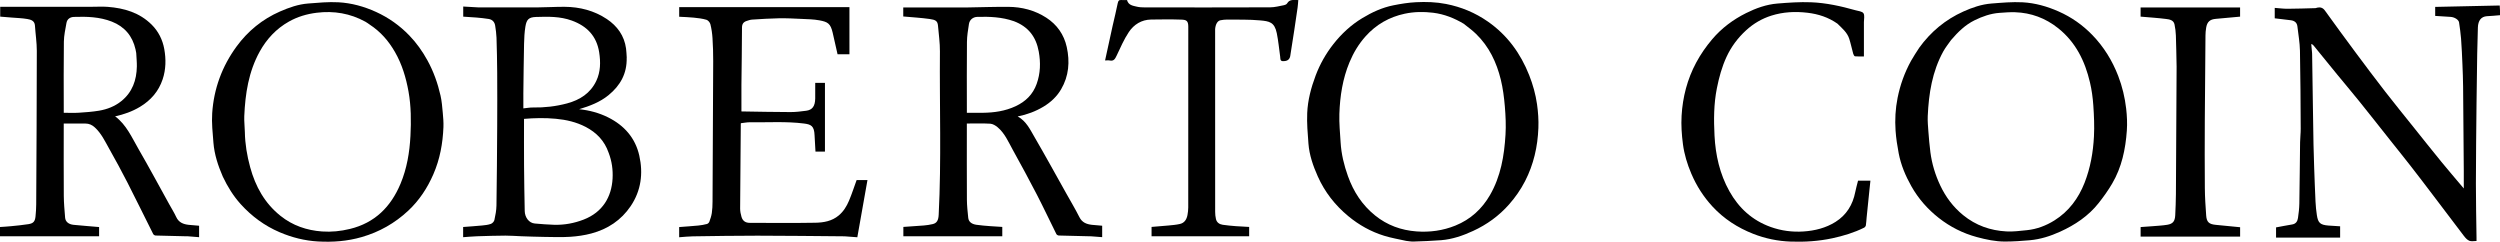
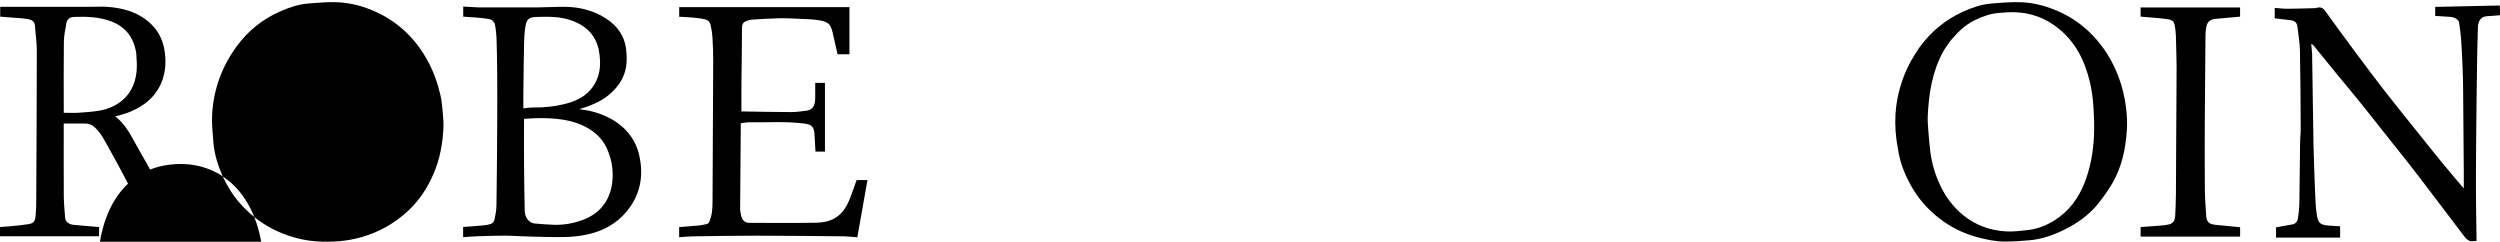
<svg xmlns="http://www.w3.org/2000/svg" viewBox="0 0 1704.53 164.82" id="Layer_1">
  <path d="M1704.53,10.36c-3.01.37-6.02.45-9.02.69-3.8.3-5.89,2.92-6.06,7.65-.22,5.98-.36,11.97-.46,17.96-.19,11.24-.35,22.49-.46,33.74-.18,18.26-.41,36.52-.43,54.78-.02,12.24.27,24.47.42,36.71,0,.74,0,1.49,0,2.41-1.75,0-3.51.43-4.87-.12-1.43-.58-2.68-1.96-3.67-3.25-7.12-9.3-14.15-18.67-21.23-28-4.93-6.5-9.87-13-14.89-19.44-4.66-5.99-9.43-11.89-14.15-17.83-7.03-8.86-14.01-17.75-21.1-26.56-5.01-6.22-10.18-12.31-15.24-18.48-5.34-6.51-10.63-13.06-15.95-19.59-.33-.4-.69-.78-1.59-1.01.19,2.03.38,4.06.57,6.09.03.38.03.76.04,1.14.15,10.41.3,20.81.46,31.22.15,9.95.28,19.9.47,29.85.1,5.22.27,10.45.45,15.67.28,7.86.55,15.71.93,23.56.15,3.05.46,6.11.92,9.13.81,5.33,2.31,6.64,7.85,7.1,2.62.22,5.25.34,8.01.51v7.73h-43.69v-6.98c3.72-.68,7.34-1.41,10.98-2,2.58-.41,3.65-2.19,3.97-4.41.48-3.25.87-6.55.93-9.83.24-13.91.32-27.83.51-41.74.04-3.09.44-6.18.42-9.27-.1-17.73-.15-35.45-.51-53.17-.11-5.56-1.11-11.11-1.75-16.66-.3-2.59-2.03-3.82-4.42-4.15-3.62-.5-7.25-.87-11.03-1.32v-7.11c2.94.21,5.84.61,8.74.6,6.37-.03,12.73-.26,19.1-.43.36,0,.7-.25,1.06-.32,2.18-.46,3.87-.03,5.32,1.98,6.96,9.67,14,19.29,21.11,28.85,6.55,8.81,13.14,17.58,19.86,26.25,6.53,8.41,13.25,16.66,19.9,24.97,6.19,7.73,12.34,15.49,18.61,23.15,4.86,5.94,9.88,11.76,15.2,18.07v-2.39c0-3.2.02-6.4,0-9.61-.15-19.17-.28-38.35-.47-57.52-.05-5-.24-9.99-.45-14.98-.25-5.87-.5-11.75-.94-17.61-.27-3.71-.84-7.4-1.36-11.08-.26-1.84-3.06-3.62-5.72-3.79-3.46-.22-6.93-.44-10.56-.67v-6.14c14.51-.32,29.15-.64,44-.96.21,2.15.21,4.29.21,6.65Z" />
  <path d="M427.28,39.39c.25,10.77-4.32,18.88-12.34,25.46-5.91,4.84-12.78,7.4-20.09,9.61,7.01.73,13.58,2.49,19.73,5.55,11.01,5.47,18.59,14.03,21.3,26.1,2.72,12.13,1.25,23.87-5.87,34.42-6.5,9.63-15.69,15.67-26.78,18.64-4.69,1.26-9.61,1.96-14.46,2.28-5.92.38-11.89.15-17.83.07-5.22-.07-10.45-.27-15.67-.45-3.55-.12-7.09-.44-10.64-.42-6.44.04-12.89.23-19.33.44-3.14.11-6.28.41-9.53.63v-6.95c4.4-.34,8.74-.62,13.06-1.04,1.98-.19,4.03-.42,5.87-1.09,1.01-.37,2.16-1.6,2.38-2.63.71-3.25,1.36-6.59,1.41-9.9.28-18.03.4-36.06.5-54.1.07-12.2.07-24.4,0-36.6-.05-7.89-.22-15.79-.47-23.68-.09-2.75-.5-5.5-.91-8.22-.38-2.5-1.88-4.17-4.4-4.58-2.79-.45-5.62-.73-8.44-.98-2.92-.26-5.86-.4-8.94-.6v-6.9c3.22.19,6.5.37,9.78.56.3.02.6.05.91.05,13.34,0,26.69.05,40.03-.02,6.14-.03,12.28-.44,18.42-.4,10.35.07,20.16,2.6,28.77,8.34,7.08,4.72,11.93,11.35,13.11,20.12.27,2,.32,4.03.47,6.27M414.94,104.08c-2.76-8.04-8.22-13.7-15.64-17.56-6.37-3.31-13.21-4.87-20.33-5.54-7.38-.7-14.71-.53-21.69.07,0,10.72-.06,21.19.02,31.66.08,10.4.25,20.79.46,31.19.08,4.19,2.8,8.18,6.92,8.5,4.41.34,8.81.77,13.23.87,6.89.16,13.53-1.04,20.02-3.55,13.05-5.06,19.05-15.55,19.73-27.97.32-5.94-.44-11.75-2.71-17.66M356.83,64.33v9.57c2.36-.23,4.45-.65,6.52-.61,7.9.14,15.66-.75,23.28-2.79,8.76-2.35,15.95-6.94,19.93-15.35,2.93-6.18,3.01-12.85,1.96-19.52-1.74-11.05-8.31-17.83-18.63-21.6-8-2.92-16.23-2.72-24.46-2.46-4.85.16-6.39,1.68-7.19,6.47-.65,3.9-.84,7.9-.93,11.87-.25,11.32-.34,22.64-.49,34.42Z" />
-   <path d="M659.67,5.08c9.42-.15,18.6-.47,27.79-.41,9.26.06,18.06,2.32,25.87,7.36,7.32,4.72,12.12,11.5,14,20.06,2.19,9.98,1.45,19.7-3.81,28.72-2.95,5.06-7.13,8.96-12.13,11.95-5.35,3.2-11.13,5.36-17.51,6.63,5.86,3.24,8.46,8.91,11.47,14.08,7.36,12.64,14.39,25.48,21.55,38.24,3.06,5.45,6.26,10.83,9.08,16.4,1.83,3.62,4.84,4.74,8.41,5.17,2.31.27,4.63.41,7.09.62v7.79c-2.49-.19-5.01-.39-7.52-.57-.61-.04-1.22-.03-1.82-.04-6.75-.15-13.5-.28-20.24-.5-.57-.02-1.4-.5-1.65-.99-4.46-8.95-8.71-18.02-13.3-26.9-5.34-10.32-10.88-20.53-16.51-30.7-2.96-5.36-5.39-11.15-10.23-15.21-1.4-1.18-3.3-2.34-5.04-2.44-5.23-.32-10.48-.12-15.96-.12v2.56c0,16.47-.06,32.93.04,49.4.03,4.12.49,8.24.91,12.34.26,2.57,2.15,4.23,5.48,4.73,3.18.48,6.39.69,9.6.95,2.68.22,5.37.34,8.13.52v6.36h-67.45v-6.36c4.65-.32,9.29-.59,13.92-.98,2.06-.18,4.13-.47,6.14-.96,2.79-.69,3.84-2.59,4.03-6.37,1.89-37.11.53-74.25.84-111.38.05-5.82-.82-11.66-1.31-17.48-.28-3.35-1.79-4.06-5.72-4.61-5.92-.82-11.91-1.16-17.97-1.71v-6.14h43.83M691.21,14.43c-8.06-2.82-16.41-3.15-24.82-2.93-2.98.08-5.3,1.94-5.76,4.9-.63,4.04-1.31,8.13-1.35,12.2-.16,15.25-.06,30.49-.06,45.74v2.56c3.8,0,7.37.04,10.94,0,7.7-.1,15.18-1.16,22.29-4.48,6.87-3.21,11.8-8.05,14.36-15.22,2.57-7.2,2.79-14.49,1.43-22.01-1.81-10.05-7.07-17.02-17.02-20.77Z" />
  <path d="M62.22,4.63c3.89,0,7.57-.23,11.2.04,11.25.86,21.7,3.92,29.97,12.12,4.63,4.59,7.46,10.31,8.61,16.65,1.25,6.91,1.15,13.89-1.11,20.65-2.75,8.22-8.07,14.31-15.47,18.77-5.3,3.19-11.01,5.15-16.92,6.48,7.73,5.73,11.44,14.51,16.09,22.53,7.11,12.28,13.82,24.79,20.69,37.2,1.64,2.96,3.45,5.84,4.87,8.9,1.73,3.75,4.86,4.93,8.55,5.33,2.31.25,4.62.4,7.05.61v7.81c-2.55-.21-5.07-.42-7.59-.61-.61-.05-1.22,0-1.83-.02-6.75-.15-13.5-.28-20.24-.5-.57-.02-1.38-.53-1.64-1.03-5.88-11.69-11.62-23.47-17.57-35.12-3.95-7.73-8.1-15.35-12.36-22.91-2.9-5.14-5.4-10.58-9.9-14.68-1.85-1.69-3.9-2.62-6.41-2.61-4.86.02-9.72,0-14.75,0v2.41c0,15.63-.07,31.26.04,46.89.04,4.96.5,9.91.9,14.86.22,2.76,2.36,4.56,5.79,4.9,5.74.57,11.5,1,17.38,1.51v6.29H0v-6.32c2.54-.18,4.99-.3,7.44-.55,4-.41,8.01-.76,11.98-1.4,3.38-.54,4.46-1.86,4.81-5.36.26-2.7.45-5.41.46-8.12.18-34.88.39-69.76.41-104.64,0-5.75-.9-11.49-1.27-17.25-.22-3.35-2.77-4.08-5.19-4.49-3.53-.61-7.15-.7-10.73-1-2.54-.21-5.09-.42-7.77-.63v-6.69h62.08M92.87,36.08c-.15-.8-.29-1.6-.46-2.39-2.05-9.14-7.47-15.54-16.13-18.94-8.3-3.26-17.08-3.52-25.86-3.22-2.56.09-4.62,1.4-5.1,4.1-.75,4.23-1.71,8.49-1.77,12.74-.21,15.32-.08,30.65-.08,45.97v2.56c3.57,0,6.92.17,10.25-.04,4.62-.29,9.26-.63,13.82-1.39,5.56-.94,10.8-2.98,15.23-6.56,7.49-6.05,10.37-14.28,10.54-23.62.05-2.93-.27-5.87-.43-9.22Z" />
  <path d="M1308.47,32.66c7.94-11,17.94-19.29,30.14-24.79,6.11-2.76,12.48-4.95,19.21-5.47,7.07-.55,14.2-1.21,21.25-.83,8.48.46,16.67,2.78,24.51,6.24,8.75,3.86,16.41,9.26,23.02,16.08,7.8,8.05,13.6,17.46,17.63,27.93,2.77,7.19,4.54,14.65,5.42,22.27.57,4.95.8,10.01.45,14.97-.89,12.69-3.48,25.03-10.03,36.15-2.72,4.63-5.88,9.05-9.21,13.26-6.97,8.81-16.08,14.88-26.23,19.49-6.61,3-13.47,5.2-20.72,5.84-5.62.5-11.28.88-16.92.89-6.48,0-12.8-1.34-19.07-3.03-9.6-2.58-18.29-6.99-26.03-13.06-7.57-5.94-13.89-13.1-18.68-21.58-4.01-7.1-7.13-14.51-8.66-22.5-.97-5.1-1.78-10.27-2.13-15.44-.51-7.45-.1-14.94,1.36-22.27,1.77-8.9,4.82-17.41,9.22-25.37,1.64-2.96,3.56-5.76,5.47-8.75M1330.31,27.23c-1.81,2.61-3.86,5.09-5.38,7.87-7.53,13.7-9.89,28.69-10.57,44.05-.15,3.46.17,6.94.43,10.4.37,4.77.76,9.54,1.38,14.28,1.03,7.85,3.31,15.38,6.68,22.53,3.72,7.9,8.82,14.75,15.66,20.33,8.64,7.04,18.58,10.52,29.52,11.1,4.62.25,9.3-.38,13.94-.85,6.78-.69,13.08-3.09,18.78-6.66,9.78-6.13,16.39-15.06,20.55-25.69,3.96-10.13,5.84-20.8,6.39-31.62.36-7.02.04-14.11-.44-21.14-.36-5.24-1.08-10.51-2.28-15.62-3.39-14.53-9.71-27.45-21.71-37-8.61-6.85-18.4-10.51-29.37-10.87-3.53-.12-7.09.18-10.63.43-6.03.44-11.66,2.44-17.02,5.08-6.28,3.09-11.23,7.92-15.91,13.39Z" />
-   <path d="M151.88,120.33c-3.25-7.49-5.72-15.04-6.36-23.04-.53-6.69-1.28-13.45-.84-20.11,1.1-16.7,6.74-32,16.62-45.49,7.69-10.5,17.59-18.6,29.62-23.86,6.15-2.69,12.49-4.93,19.22-5.44,6.84-.53,13.74-1.2,20.56-.83,8.93.48,17.52,2.85,25.76,6.61,8.58,3.92,16.06,9.26,22.56,15.96,4.91,5.06,8.99,10.81,12.41,17.03,4.17,7.59,7.03,15.65,8.93,24.04.87,3.83,1.16,7.8,1.53,11.73.3,3.23.57,6.49.45,9.72-.44,11.09-2.39,21.88-6.86,32.14-4.11,9.45-9.67,17.91-17.2,24.92-9.09,8.47-19.6,14.45-31.66,17.93-9.82,2.84-19.77,3.57-29.81,3-9.01-.51-17.74-2.71-26.11-6.28-10.32-4.41-19.12-10.9-26.59-19.17-5.03-5.57-8.96-11.92-12.24-18.86M252.07,16.76c-.98-.66-1.92-1.4-2.95-1.96-10.38-5.69-21.43-7.55-33.18-6.11-6.76.83-13.08,2.71-18.99,6.04-8.62,4.86-15.13,11.86-19.87,20.42-7.57,13.68-9.88,28.7-10.53,44.06-.15,3.61.34,7.24.4,10.86.14,8.15,1.48,16.09,3.63,23.96,3.59,13.15,9.89,24.53,20.68,33.15,8.29,6.62,17.9,9.89,28.33,10.64,6.36.45,12.69-.19,18.96-1.72,17.04-4.13,27.92-15.06,34.52-30.79,4.37-10.42,6.2-21.46,6.78-32.63.52-10.1.47-20.27-1.32-30.28-1.69-9.45-4.44-18.6-9.26-26.98-4.25-7.39-9.7-13.76-17.21-18.66Z" />
-   <path d="M958.96,164.28c-5.23-1.16-10.34-2.02-15.25-3.54-9.02-2.79-17.15-7.34-24.45-13.38-9-7.45-16.01-16.41-20.77-27.07-3.19-7.14-5.78-14.53-6.38-22.39-.53-6.92-1.13-13.89-.84-20.8.37-8.8,2.63-17.32,5.75-25.6,2.94-7.79,6.99-14.95,12.1-21.44,5.49-6.98,11.98-13.02,19.64-17.66,6.64-4.02,13.64-7.27,21.28-8.78,5.09-1.01,10.27-1.86,15.44-2.11,6.83-.34,13.66-.14,20.47,1.2,10.36,2.03,19.83,5.97,28.45,11.97,13.25,9.22,22.32,21.66,28.23,36.61,2.53,6.41,4.36,13,5.33,19.76.76,5.35,1.14,10.83.93,16.22-.48,12.68-3.24,24.89-9.09,36.25-2.96,5.74-6.61,11-10.92,15.88-6.91,7.82-15.13,13.75-24.55,18.08-6.92,3.19-14.09,5.67-21.72,6.29-6.31.51-12.65.69-18.98.93-1.48.05-2.97-.27-4.67-.43M998.92,16.96c-.22-.21-.42-.46-.68-.61-6.56-3.94-13.5-6.73-21.2-7.67-6.5-.79-12.97-.68-19.29.67-10.51,2.25-19.47,7.33-26.73,15.46-4.72,5.28-8.26,11.25-10.92,17.65-4.66,11.19-6.5,23.09-6.9,35.13-.21,6.46.45,12.96.84,19.44.47,7.95,2.33,15.6,5.01,23.08,3.78,10.57,9.66,19.64,18.47,26.77,8.28,6.69,17.83,10.13,28.24,10.9,9.06.67,17.97-.51,26.54-3.98,10.37-4.2,18.11-11.32,23.62-20.85,7.31-12.67,9.69-26.74,10.55-41.07.39-6.41.09-12.91-.45-19.32-.51-6.12-1.3-12.29-2.75-18.25-2.89-11.79-7.98-22.55-16.86-31.16-2.26-2.19-4.76-4.12-7.48-6.21Z" />
+   <path d="M151.88,120.33c-3.25-7.49-5.72-15.04-6.36-23.04-.53-6.69-1.28-13.45-.84-20.11,1.1-16.7,6.74-32,16.62-45.49,7.69-10.5,17.59-18.6,29.62-23.86,6.15-2.69,12.49-4.93,19.22-5.44,6.84-.53,13.74-1.2,20.56-.83,8.93.48,17.52,2.85,25.76,6.61,8.58,3.92,16.06,9.26,22.56,15.96,4.91,5.06,8.99,10.81,12.41,17.03,4.17,7.59,7.03,15.65,8.93,24.04.87,3.83,1.16,7.8,1.53,11.73.3,3.23.57,6.49.45,9.72-.44,11.09-2.39,21.88-6.86,32.14-4.11,9.45-9.67,17.91-17.2,24.92-9.09,8.47-19.6,14.45-31.66,17.93-9.82,2.84-19.77,3.57-29.81,3-9.01-.51-17.74-2.71-26.11-6.28-10.32-4.41-19.12-10.9-26.59-19.17-5.03-5.57-8.96-11.92-12.24-18.86c-.98-.66-1.92-1.4-2.95-1.96-10.38-5.69-21.43-7.55-33.18-6.11-6.76.83-13.08,2.71-18.99,6.04-8.62,4.86-15.13,11.86-19.87,20.42-7.57,13.68-9.88,28.7-10.53,44.06-.15,3.61.34,7.24.4,10.86.14,8.15,1.48,16.09,3.63,23.96,3.59,13.15,9.89,24.53,20.68,33.15,8.29,6.62,17.9,9.89,28.33,10.64,6.36.45,12.69-.19,18.96-1.72,17.04-4.13,27.92-15.06,34.52-30.79,4.37-10.42,6.2-21.46,6.78-32.63.52-10.1.47-20.27-1.32-30.28-1.69-9.45-4.44-18.6-9.26-26.98-4.25-7.39-9.7-13.76-17.21-18.66Z" />
  <path d="M579.16,29.79v7.19h-8.11c-1.1-4.88-2.17-9.84-3.34-14.76-1.45-6.09-3.19-7.28-9.04-8.36-3.96-.73-8.06-.78-12.1-.97-5.14-.25-10.3-.51-15.44-.43-6.1.1-12.2.52-18.3.9-1.29.08-2.59.53-3.83.95-2.1.71-3.09,2.02-3.1,4.48-.03,13.08-.27,26.15-.39,39.23-.06,5.9,0,11.8,0,17.97-.25-.18-.14-.02-.02-.02,11.17.17,22.34.42,33.51.44,3.58,0,7.18-.42,10.74-.91,4.19-.58,5.99-3.15,6.08-8.35.06-3.5.01-7.01.01-10.67h6.63v46.87h-6.46c-.21-3.77-.48-7.44-.62-11.12-.25-6.38-2.39-7.4-7.18-8.01-12.25-1.56-24.55-.68-36.82-.86-2.01-.03-4.02.4-6.15.63.02-.02-.15.1-.15.22-.17,19.33-.36,38.65-.45,57.98,0,1.89.39,3.85.93,5.67.82,2.78,2.71,4.07,5.63,4.08,14.94.02,29.89.19,44.82-.08,5.59-.1,11.19-1.09,15.79-4.92,3.28-2.73,5.44-6.27,7.05-10.07,1.94-4.58,3.46-9.33,5.21-14.12h7.39c-2.3,12.95-4.58,25.81-6.92,39.01-2.97-.22-5.88-.44-8.8-.65-.3-.02-.61,0-.91,0-19.48-.15-38.96-.41-58.44-.42-14.68-.01-29.35.24-44.03.45-3.06.04-6.12.4-9.29.62v-6.95c4.41-.34,8.74-.62,13.06-1.04,1.98-.19,3.96-.55,5.89-1.06.66-.17,1.4-.92,1.64-1.58.7-1.92,1.38-3.89,1.67-5.9.37-2.52.48-5.1.49-7.66.18-31.98.35-63.96.45-95.94.02-5.22-.15-10.45-.48-15.67-.2-3.17-.66-6.36-1.43-9.44-.3-1.2-1.58-2.72-2.71-3.05-2.82-.82-5.8-1.16-8.74-1.46-3.22-.33-6.46-.4-9.82-.59v-6.54h116.07v24.93Z" />
-   <path d="M875.21,41.68c-2.59.21-2.17-1.58-2.36-2.97-.74-5.36-1.25-10.78-2.32-16.08-1.55-7.64-5.18-8.16-11.43-8.73-7.38-.68-14.85-.46-22.29-.56-1.55-.02-3.13.18-4.66.47-2.04.38-3.38,2.7-3.66,6.02-.04.45,0,.91,0,1.37,0,41.09,0,82.18.02,123.27,0,1.63.17,3.3.54,4.89.55,2.35,2.35,3.56,4.6,3.9,2.95.44,5.94.7,8.91.94,3,.24,6,.35,9.13.53v6.35h-66.54v-6.36c3.83-.32,7.7-.6,11.55-.97,2.59-.25,5.21-.46,7.74-1.03,3.15-.7,4.64-3.13,5.2-6.12.31-1.68.52-3.42.52-5.13.03-41.09.02-82.18.03-123.27,0-4.12-1.4-4.7-4.77-4.82-6.85-.24-13.72-.15-20.58-.05-6.56.1-11.74,3.39-15.19,8.54-3.36,5.02-5.75,10.7-8.38,16.19-1,2.09-1.89,3.77-4.64,3.19-1-.21-2.07-.03-3.18-.03,1.74-8.01,3.41-15.79,5.14-23.56,1.15-5.18,2.49-10.31,3.5-15.51.34-1.72.95-2.29,2.6-2.13,1.21.12,2.43.02,3.73.02.9,3.52,3.99,3.87,6.74,4.52,1.73.41,3.57.49,5.36.49,28.51.03,57.02.07,85.53-.05,3.15-.01,6.3-.88,9.43-1.47.75-.14,1.72-.58,2.06-1.18,1.79-3.1,4.68-2.24,7.65-2.31-.15,1.72-.23,3.39-.46,5.04-.72,5.15-1.48,10.29-2.27,15.43-.88,5.79-1.81,11.58-2.71,17.37-.01.07,0,.15-.02.23q-.63,3.56-4.51,3.56Z" />
-   <path d="M1252.84,16.16c-6.24-4.38-13.06-6.58-20.43-7.46-8.37-1-16.62-.58-24.63,1.94-6.45,2.03-12.24,5.41-17.29,10.04-5.63,5.17-10.12,11.18-13.31,18.07-3.15,6.81-5.12,14.01-6.59,21.41-2.14,10.71-2.16,21.51-1.61,32.25.68,13.28,3.55,26.19,10.15,37.98,6.42,11.47,15.54,19.82,28.08,24.34,7.31,2.63,14.8,3.59,22.45,3.09,7.73-.51,15.21-2.37,21.83-6.53,7.46-4.7,11.75-11.68,13.44-20.32.51-2.59,1.26-5.14,1.91-7.78h8.44c-.26,2.47-.52,4.88-.77,7.3-.61,5.95-1.22,11.9-1.82,17.84-.18,1.78-.23,3.58-.52,5.34-.1.58-.67,1.3-1.21,1.57-6.88,3.42-14.18,5.61-21.67,7.22-9.31,2-18.74,2.59-28.23,2.27-8.87-.3-17.49-2.07-25.75-5.32-10.57-4.15-19.95-10.21-27.69-18.57-6.11-6.61-10.9-14.09-14.46-22.43-2.77-6.49-4.8-13.18-5.71-20.09-.85-6.41-1.29-12.98-.92-19.42.73-12.7,3.88-24.89,9.94-36.2,3.05-5.69,6.7-10.94,10.89-15.89,6.47-7.64,14.31-13.46,23.15-17.88,6.72-3.35,13.86-5.91,21.41-6.52,7.6-.62,15.26-1.16,22.86-.86,10.3.4,20.39,2.64,30.32,5.44,1.9.54,4.53.74,5.42,2.04.96,1.43.32,3.96.32,6.02.01,7.7,0,15.4,0,23.43-2.04,0-4.07.11-6.07-.08-.47-.05-1.03-1.06-1.22-1.73-.95-3.39-1.64-6.86-2.71-10.21-1.37-4.31-4.82-7.13-8.02-10.3Z" />
  <path d="M1484.03,45.34c-.15-7.21-.24-14.18-.49-21.16-.09-2.52-.41-5.06-.93-7.52-.62-2.98-3.39-3.43-5.71-3.72-5.72-.73-11.5-1.08-17.42-1.6v-6.25h67.84v6.26c-5.55.51-11.06,1.04-16.57,1.51-3.97.34-5.89,1.99-6.56,6.02-.3,1.77-.46,3.58-.47,5.37-.18,19.48-.37,38.96-.46,58.44-.07,15.17-.1,30.34.03,45.51.05,6.25.46,12.51.91,18.76.33,4.52,1.97,5.92,6.63,6.36,5.45.51,10.89,1.06,16.51,1.61v6.39h-67.84v-6.5c2.69-.19,5.52-.36,8.34-.6,3.28-.28,6.58-.43,9.82-.96,3.89-.64,5.25-2.4,5.45-6.59.22-4.76.43-9.53.46-14.29.19-28.93.32-57.86.47-87.02Z" />
</svg>